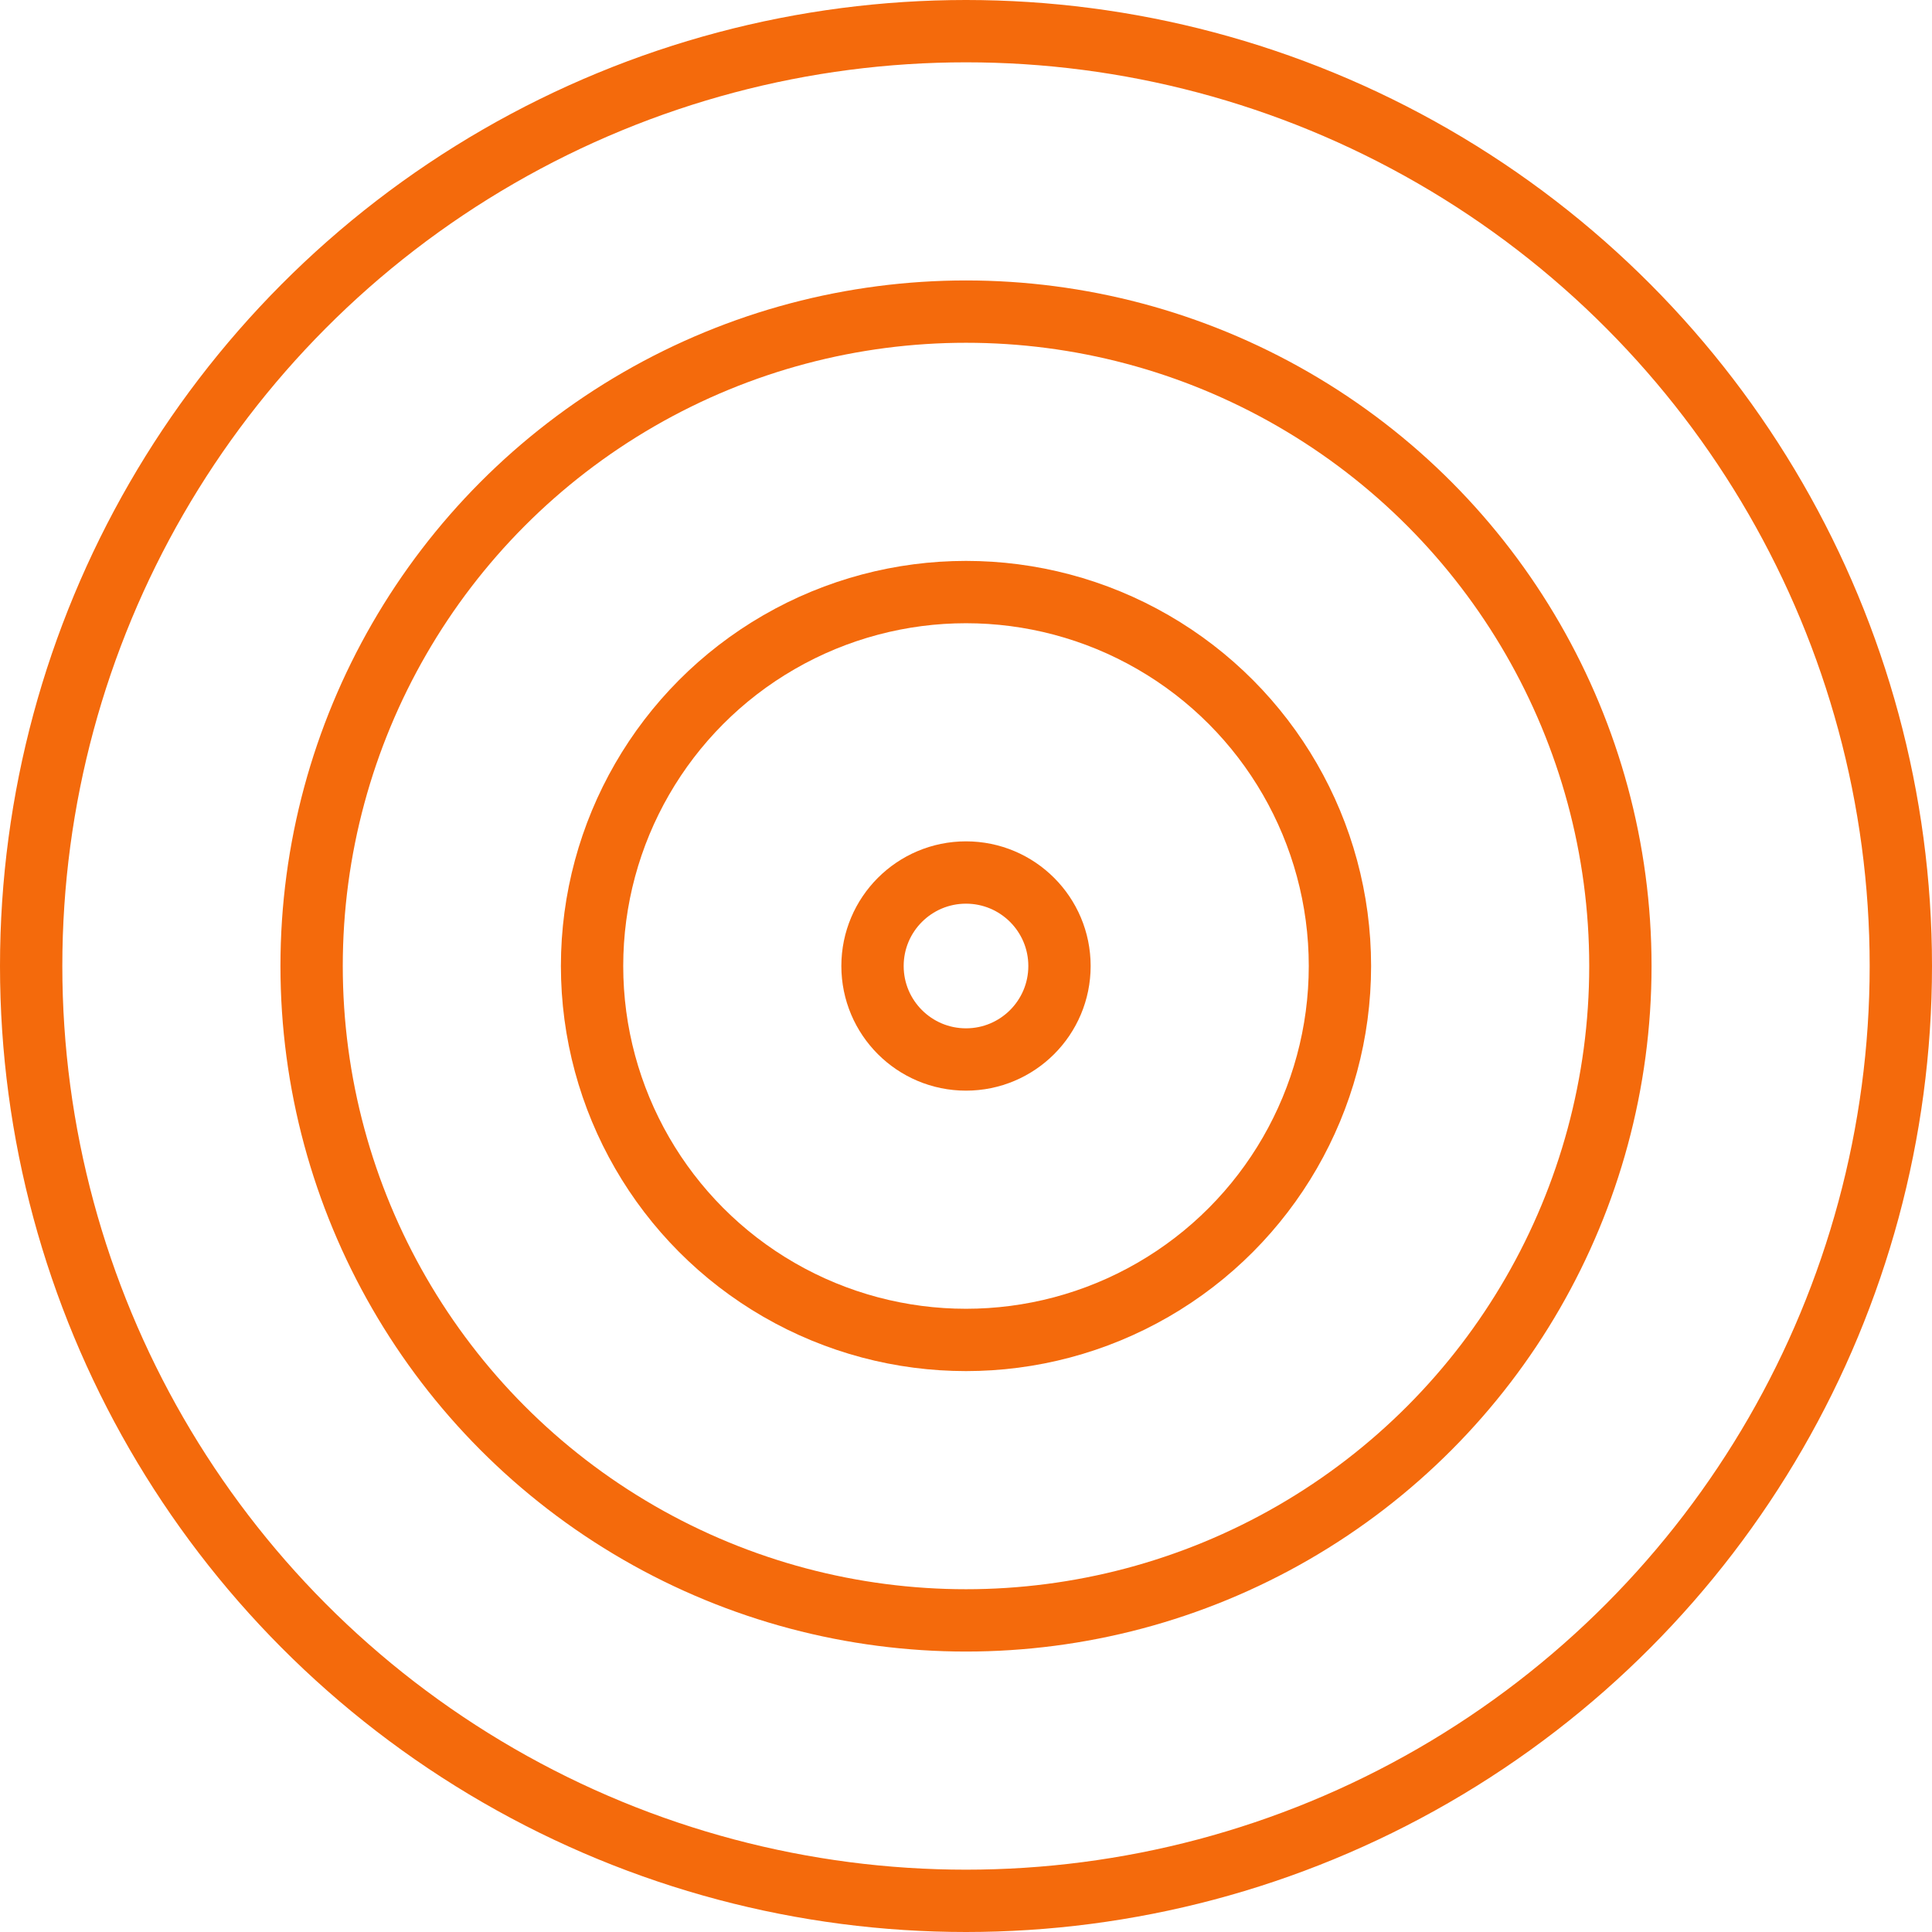
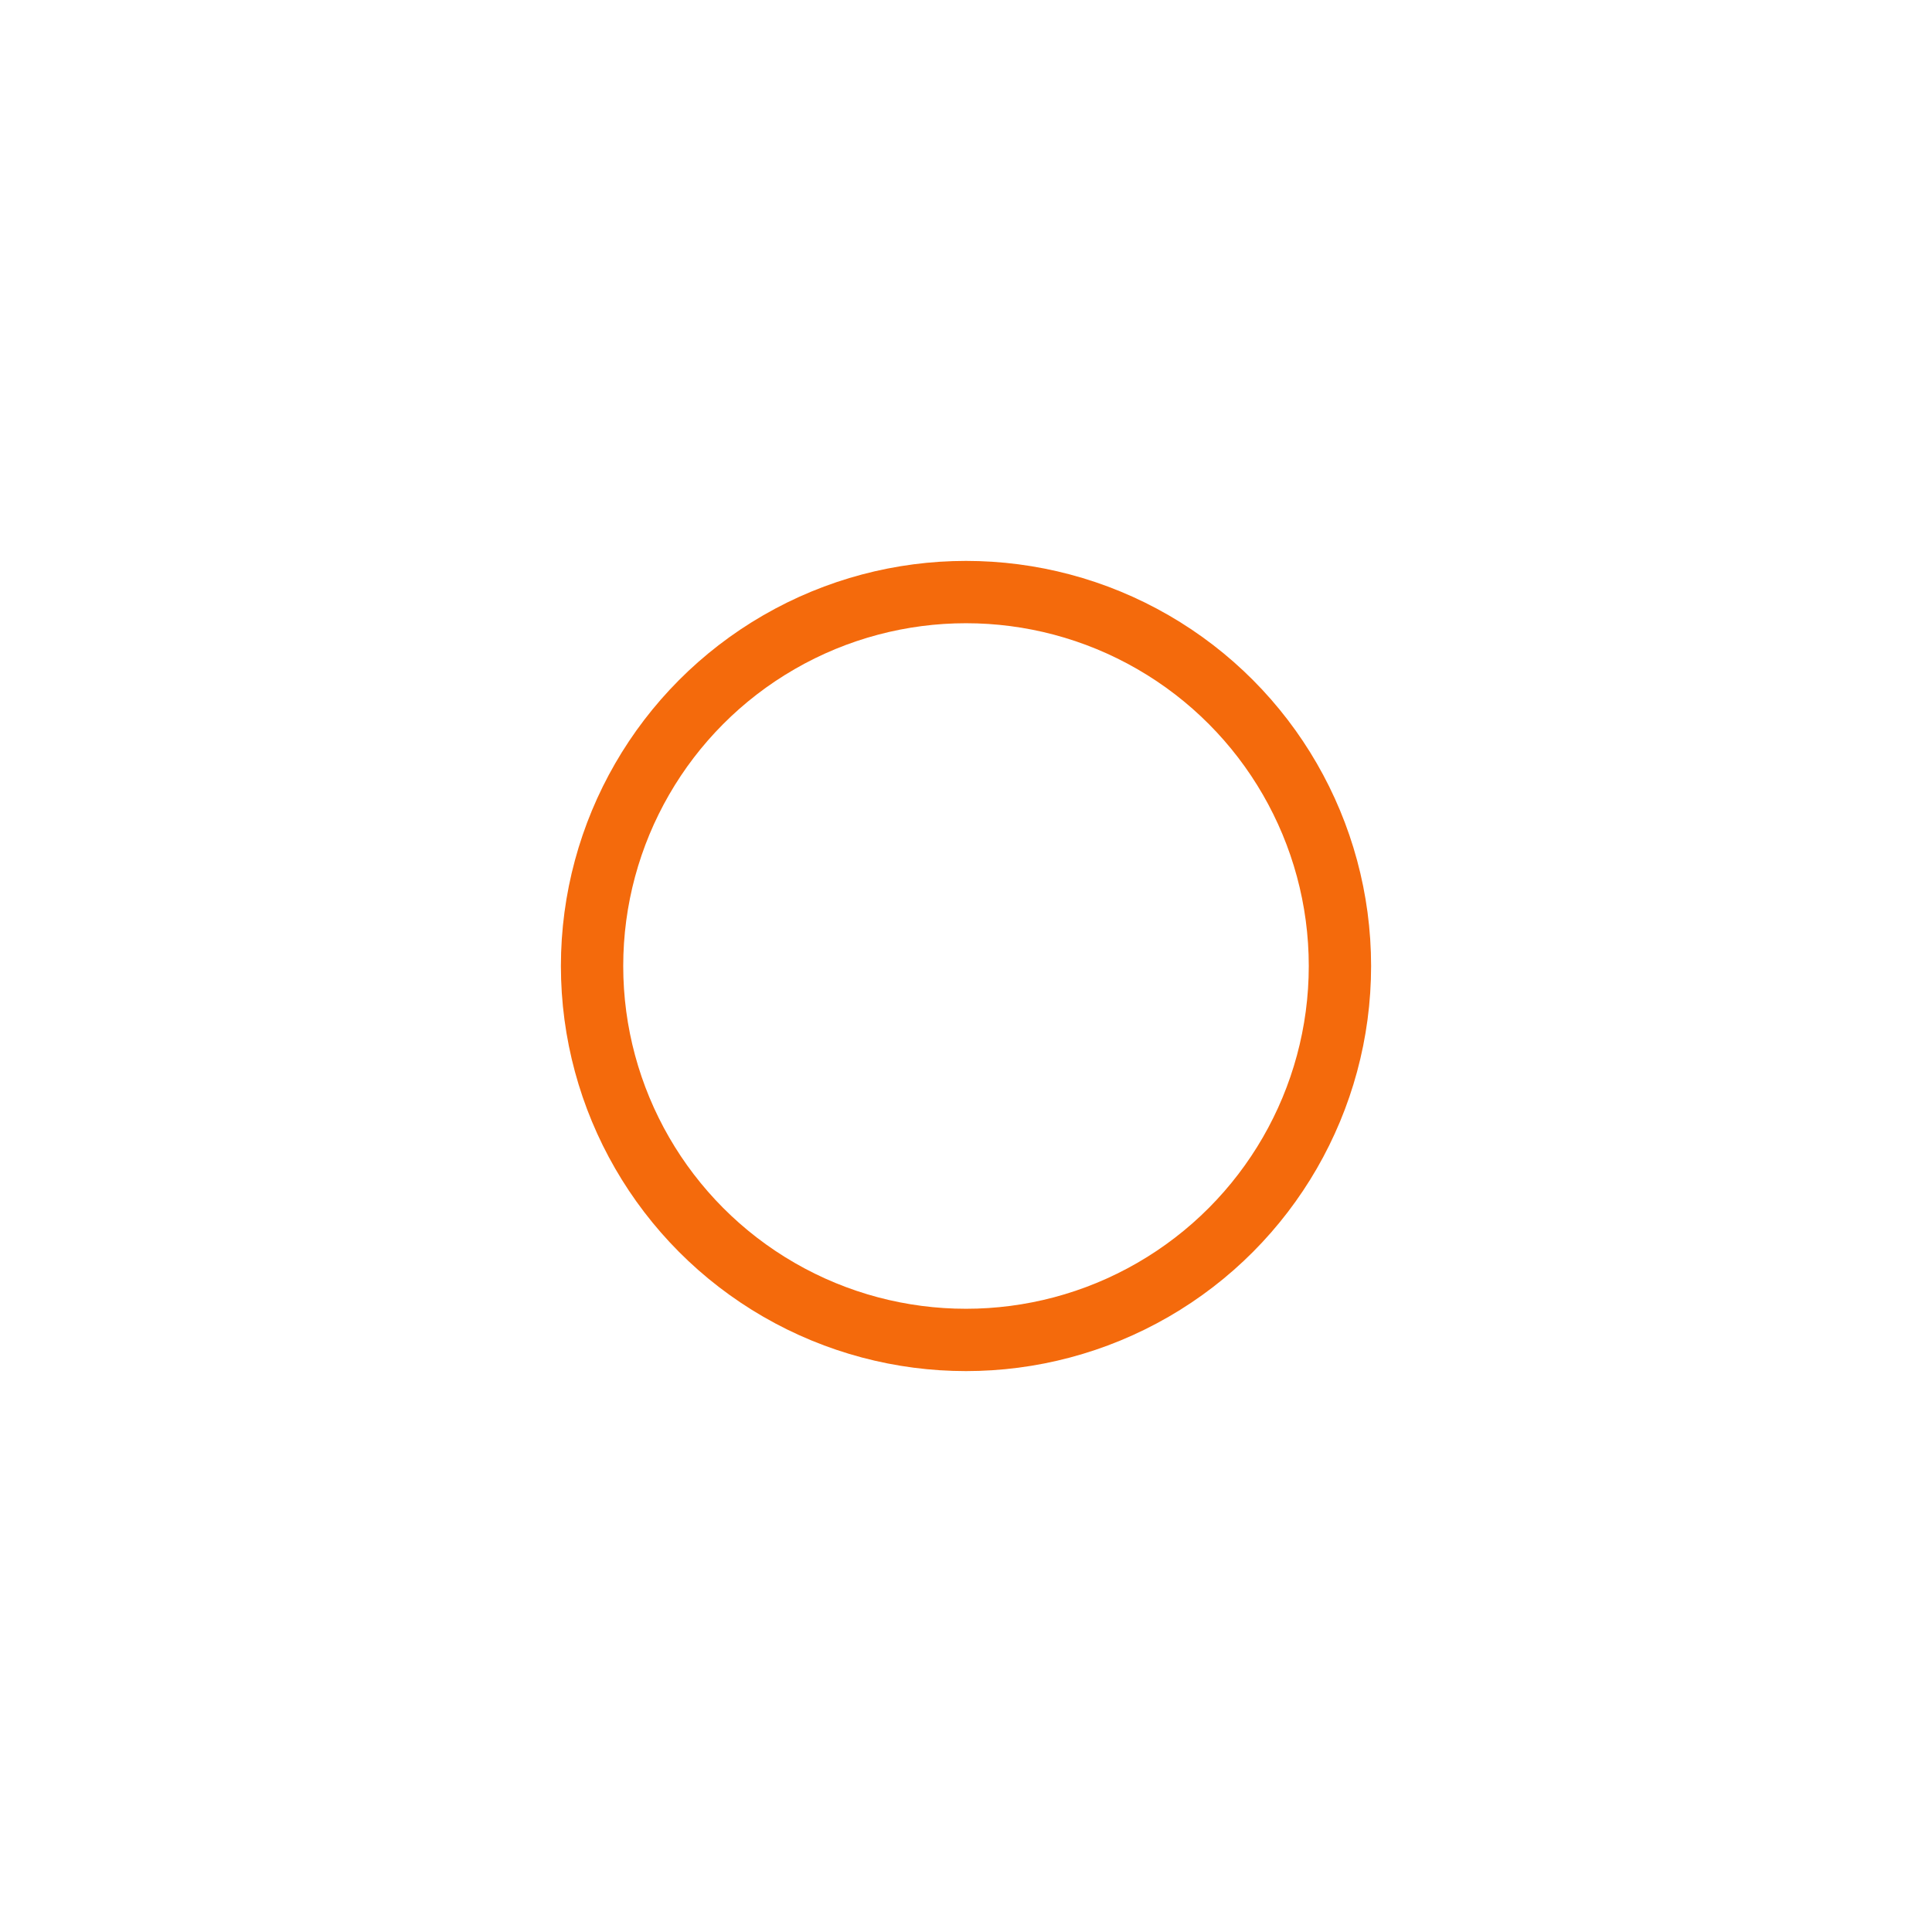
<svg xmlns="http://www.w3.org/2000/svg" width="62" height="62" viewBox="0 0 62 62">
  <g id="Gruppe_599" data-name="Gruppe 599" transform="translate(-1321.5 -2354)">
-     <circle id="Ellipse_13" data-name="Ellipse 13" cx="30" cy="30" r="30" transform="translate(1322.5 2355)" fill="none" stroke="#f46a0c" stroke-width="2" />
-     <circle id="Ellipse_14" data-name="Ellipse 14" cx="21" cy="21" r="21" transform="translate(1331.5 2364)" fill="none" stroke="#f46a0c" stroke-width="2" />
    <circle id="Ellipse_15" data-name="Ellipse 15" cx="12" cy="12" r="12" transform="translate(1340.5 2373)" fill="none" stroke="#f46a0c" stroke-width="2" />
-     <circle id="Ellipse_16" data-name="Ellipse 16" cx="3" cy="3" r="3" transform="translate(1349.5 2382)" fill="none" stroke="#f46a0c" stroke-width="2" />
  </g>
</svg>